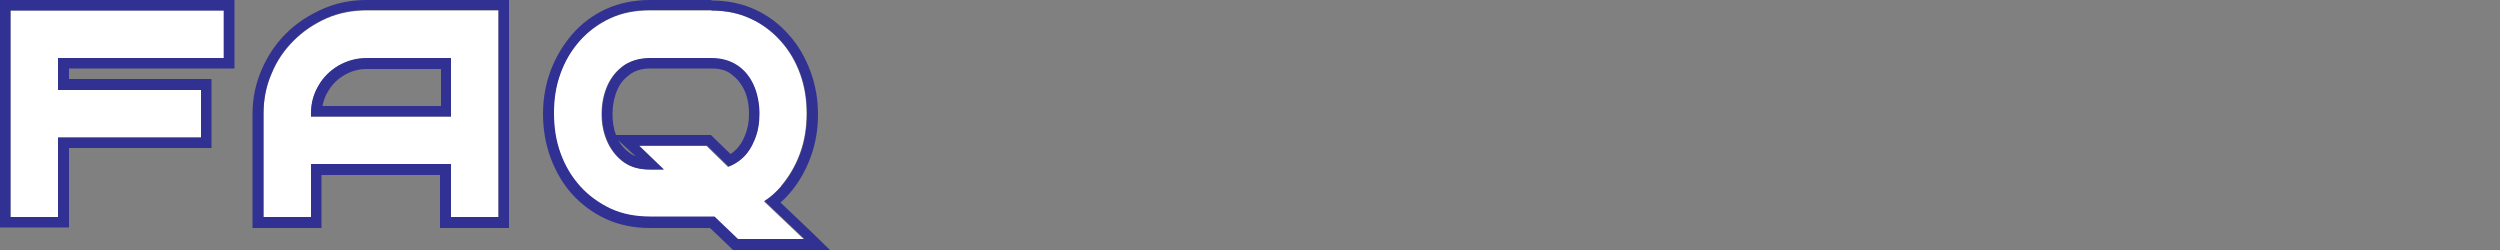
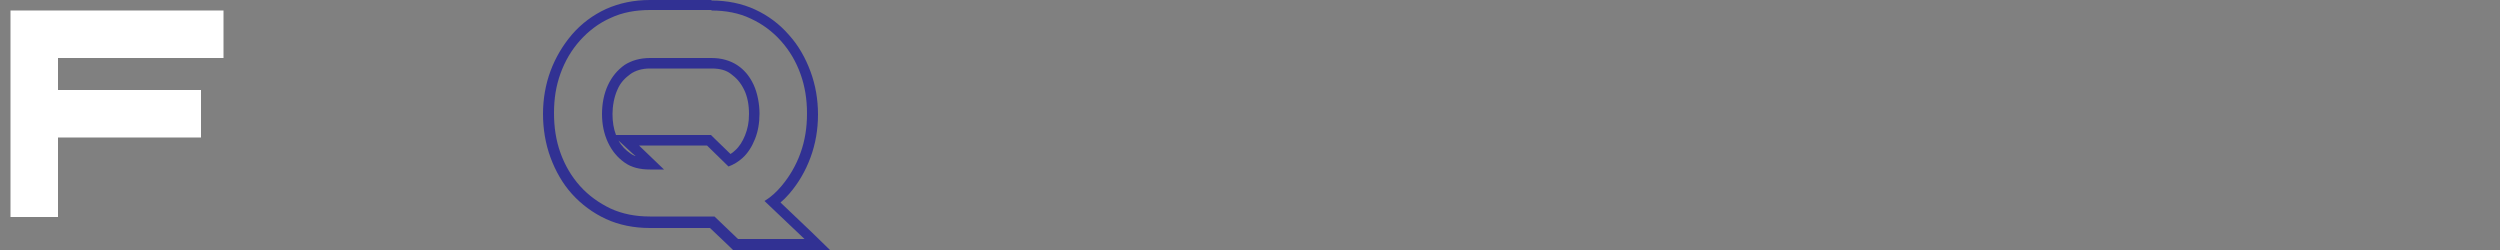
<svg xmlns="http://www.w3.org/2000/svg" version="1.1" viewBox="0 0 500 50">
  <rect x="0" y="0" width="500" height="50" fill="#808080" stroke="none" />
  <defs>
    <style>
      .cls-1 {
        fill: #fff;
      }

      .cls-2 {
        fill: #313193;
      }
    </style>
  </defs>
  <g>
    <g id="_レイヤー_1">
      <path class="cls-1" d="M2.1,43.4h9.5v-15.9h28.6v-9.5H11.6v-6.4h33.1V2.1H2.1v41.3Z" />
-       <path class="cls-2" d="M44.8,2.1v9.5H11.6v6.4h28.6v9.5H11.6v15.9H2.1V2.1h42.6ZM46.9,0H0v45.5h13.8v-15.9h28.5v-13.8H13.8v-2.1h33.1V0h0Z" />
-       <path class="cls-1" d="M65.3,3.7c-2.5,1.1-4.7,2.6-6.6,4.5s-3.4,4.1-4.4,6.6c-1.1,2.5-1.6,5.2-1.6,8v20.7h9.5v-10.6h28v10.6h9.5V2.1h-26.4c-2.8,0-5.5.5-8,1.6h0ZM62.2,22.8c0-2.1.5-3.9,1.5-5.6,1-1.7,2.3-3,4-4,1.7-1,3.5-1.5,5.6-1.5h16.9v11.6h-28v-.5Z" />
-       <path class="cls-2" d="M99.7,2.1v41.3h-9.5v-10.6h-28v10.6h-9.5v-20.7c0-2.8.5-5.5,1.6-8,1-2.5,2.5-4.7,4.4-6.6,1.9-1.9,4.1-3.4,6.6-4.5,2.5-1.1,5.2-1.6,8-1.6h26.4M62.2,23.3h28v-11.7h-16.9c-2,0-3.8.5-5.6,1.5-1.7,1-3.1,2.4-4,4-1,1.7-1.5,3.5-1.5,5.6v.5ZM101.8,0h-28.5c-3.1,0-6.1.6-8.8,1.8-2.7,1.2-5.2,2.8-7.3,4.9-2.1,2.1-3.7,4.5-4.9,7.3-1.2,2.8-1.8,5.7-1.8,8.8v22.8h13.8v-10.6h23.7v10.6h13.8V0h0ZM64.5,21.2c.2-1,.5-2,1.1-2.9.8-1.4,1.9-2.5,3.3-3.3,1.4-.8,2.8-1.2,4.5-1.2h14.8v7.4h-23.6Z" />
-       <path class="cls-1" d="M156.2,37.2c1.6-1.9,2.9-4.1,3.8-6.6.9-2.5,1.3-5.1,1.3-7.9s-.4-5.4-1.3-7.9c-.9-2.5-2.2-4.7-3.9-6.6-1.7-1.9-3.8-3.5-6.1-4.5-2.4-1.1-5-1.6-7.8-1.6h-12.3c-2.9,0-5.5.5-7.9,1.6-2.3,1.1-4.4,2.6-6.1,4.5-1.7,1.9-3,4.1-3.9,6.6-.9,2.5-1.3,5.1-1.3,7.9s.4,5.5,1.3,8c.9,2.5,2.2,4.7,3.9,6.6,1.7,1.9,3.7,3.4,6.1,4.5,2.3,1.1,5,1.6,7.9,1.6h12.9l4.7,4.5h13.3l-8-7.6c1.2-.8,2.4-1.9,3.4-3M132.8,33.9h-2.9c-2,0-3.7-.5-5.1-1.4-1.4-1-2.5-2.3-3.3-4-.8-1.7-1.2-3.6-1.2-5.7s.4-4,1.2-5.8c.8-1.7,1.9-3,3.3-3.9,1.4-.9,3.1-1.4,5.1-1.4h12.3c2,0,3.7.5,5.1,1.4,1.4,1,2.5,2.3,3.3,3.9.8,1.7,1.2,3.7,1.2,5.8s-.3,3.5-.9,5.1c-.6,1.5-1.4,2.8-2.5,3.8-.8.7-1.7,1.3-2.8,1.7l-4.3-4.2h-13.6l5,4.8h0Z" />
      <path class="cls-2" d="M142.3,2.1c2.8,0,5.5.5,7.8,1.6,2.4,1.1,4.4,2.6,6.1,4.5,1.7,1.9,3,4.1,3.9,6.6.9,2.5,1.3,5.1,1.3,7.9s-.4,5.4-1.3,7.9c-.9,2.5-2.2,4.7-3.8,6.6-1,1.2-2.1,2.2-3.4,3l8,7.6h-13.3l-4.7-4.5h-12.9c-2.9,0-5.5-.5-7.9-1.6-2.3-1.1-4.4-2.6-6.1-4.5-1.7-1.9-3-4.1-3.9-6.6-.9-2.5-1.3-5.1-1.3-8s.4-5.4,1.3-7.9c.9-2.5,2.2-4.7,3.9-6.6,1.7-1.9,3.8-3.5,6.1-4.5,2.3-1.1,5-1.6,7.9-1.6h12.3ZM129.9,33.9h2.9l-5-4.8h13.6l4.3,4.2c1.1-.4,2-1,2.8-1.7,1.1-1,1.9-2.3,2.5-3.8.6-1.5.9-3.2.9-5.1s-.4-4.1-1.2-5.8c-.8-1.7-1.9-3-3.3-3.9-1.4-.9-3.1-1.4-5.1-1.4h-12.3c-2,0-3.7.5-5.1,1.4-1.4,1-2.5,2.3-3.3,4-.8,1.7-1.2,3.7-1.2,5.8s.4,4,1.2,5.7c.8,1.7,1.9,3,3.3,4,1.4,1,3.1,1.4,5.1,1.4M142.3,0h-12.3c-3.2,0-6.1.6-8.8,1.8-2.6,1.2-4.9,2.9-6.8,5.1-1.8,2.1-3.3,4.6-4.3,7.3-1,2.7-1.5,5.6-1.5,8.6s.5,6,1.5,8.7c1,2.7,2.4,5.2,4.3,7.3,1.9,2.1,4.2,3.8,6.8,5,2.6,1.2,5.6,1.8,8.8,1.8h12l4.1,3.9.6.6h19.4l-3.8-3.7-6.2-5.9c.6-.5,1.2-1.1,1.8-1.8,1.8-2.1,3.2-4.5,4.2-7.2,1-2.7,1.5-5.6,1.5-8.6s-.5-5.9-1.5-8.6c-1-2.7-2.4-5.2-4.3-7.3-1.9-2.2-4.2-3.9-6.8-5.1-2.6-1.2-5.6-1.8-8.7-1.8h0ZM123.2,27c-.5-1.3-.7-2.7-.7-4.2s.3-3.4,1-4.9c.6-1.4,1.5-2.3,2.6-3.1,1-.7,2.3-1.1,3.9-1.1h12.3c1.6,0,2.9.3,3.9,1.1,1.1.8,1.9,1.7,2.6,3.1.7,1.4,1,3.1,1,4.9s-.3,3-.8,4.3c-.5,1.2-1.1,2.2-2,3-.3.3-.6.5-.9.7l-3.3-3.2-.6-.6h-19.1,0ZM127,31.2c-.3-.1-.6-.3-.9-.5-1-.7-1.8-1.5-2.4-2.6l2.7,2.5.7.6h0Z" />
    </g>
  </g>
</svg>